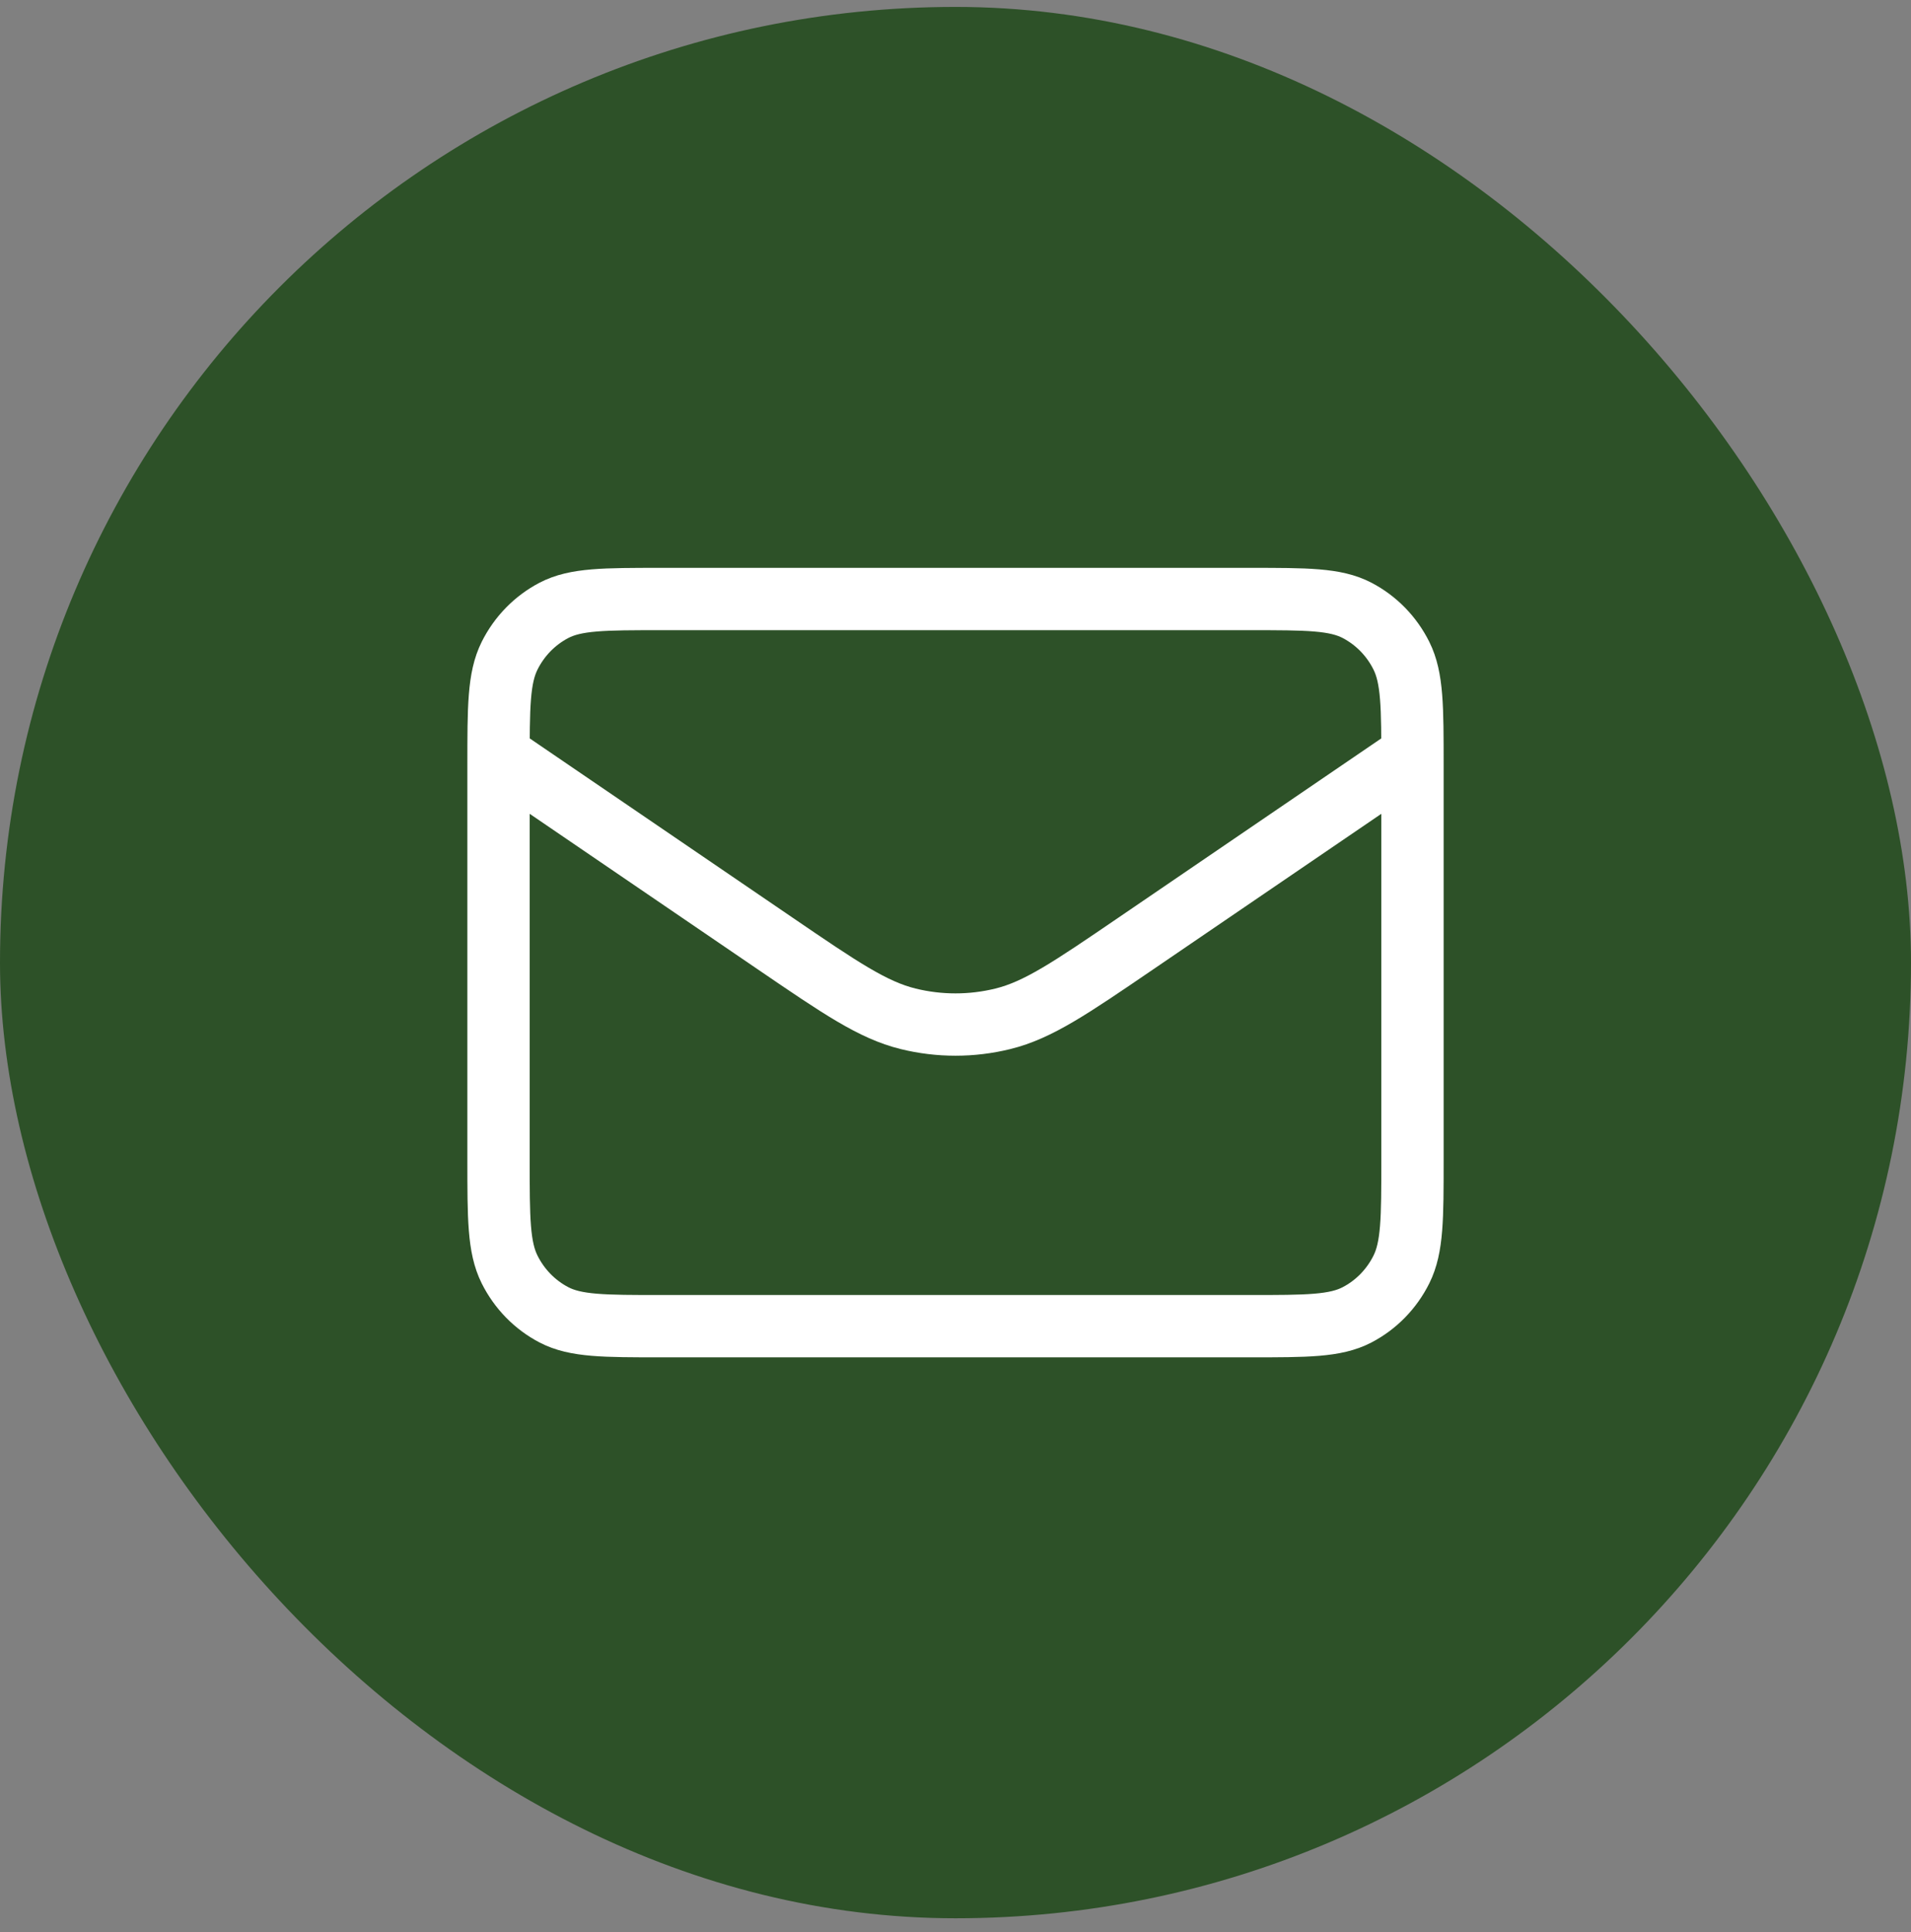
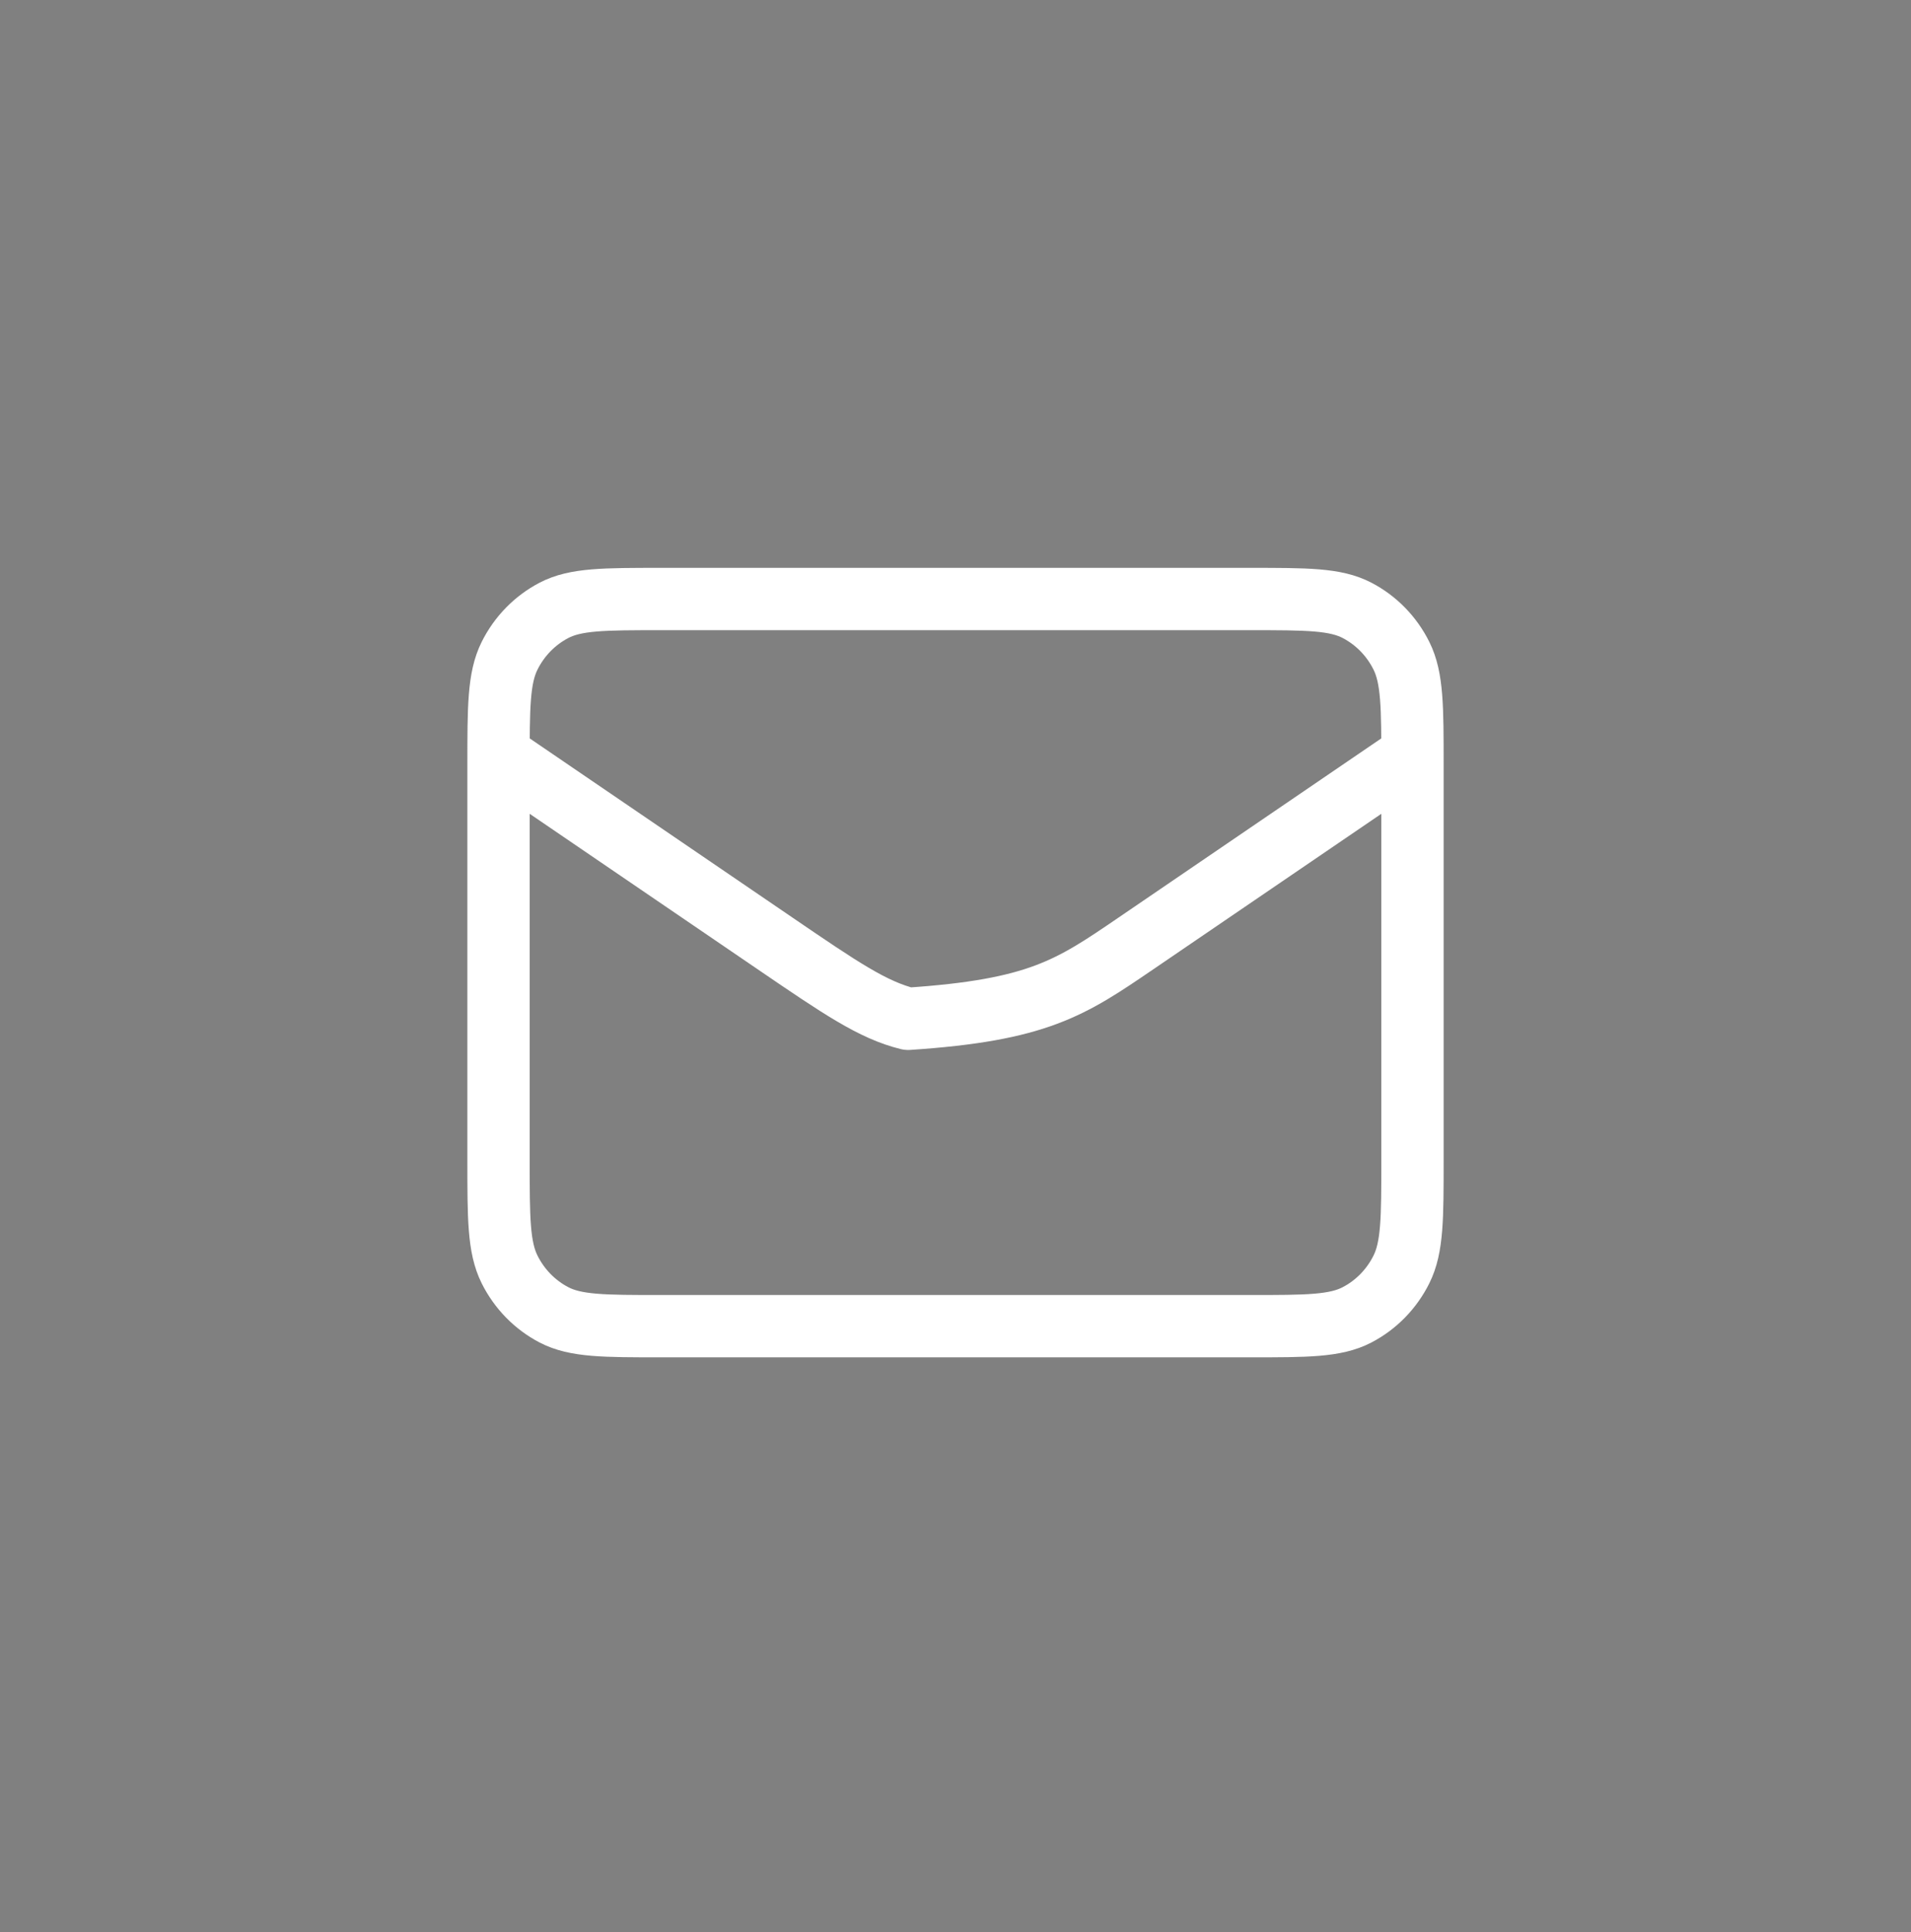
<svg xmlns="http://www.w3.org/2000/svg" width="92" height="93" viewBox="0 0 92 93" fill="none">
  <rect x="0" y="0" width="92" height="93" fill="#808080" stroke="none" />
-   <rect y="0.333" width="92" height="92" rx="46" fill="#2D5128" />
-   <path d="M24 36.333L37.322 45.416C40.458 47.555 42.027 48.624 43.721 49.039C45.219 49.407 46.781 49.407 48.279 49.039C49.973 48.624 51.542 47.555 54.678 45.416L68 36.333M31.822 63.833H60.178C62.916 63.833 64.285 63.833 65.331 63.288C66.251 62.809 66.999 62.044 67.467 61.103C68 60.034 68 58.633 68 55.833V36.833C68 34.033 68 32.633 67.467 31.563C66.999 30.622 66.251 29.858 65.331 29.378C64.285 28.833 62.916 28.833 60.178 28.833H31.822C29.084 28.833 27.715 28.833 26.669 29.378C25.75 29.858 25.002 30.622 24.533 31.563C24 32.633 24 34.033 24 36.833V55.833C24 58.633 24 60.034 24.533 61.103C25.002 62.044 25.75 62.809 26.669 63.288C27.715 63.833 29.084 63.833 31.822 63.833Z" stroke="white" stroke-width="3" stroke-linecap="round" stroke-linejoin="round" />
+   <path d="M24 36.333L37.322 45.416C40.458 47.555 42.027 48.624 43.721 49.039C49.973 48.624 51.542 47.555 54.678 45.416L68 36.333M31.822 63.833H60.178C62.916 63.833 64.285 63.833 65.331 63.288C66.251 62.809 66.999 62.044 67.467 61.103C68 60.034 68 58.633 68 55.833V36.833C68 34.033 68 32.633 67.467 31.563C66.999 30.622 66.251 29.858 65.331 29.378C64.285 28.833 62.916 28.833 60.178 28.833H31.822C29.084 28.833 27.715 28.833 26.669 29.378C25.75 29.858 25.002 30.622 24.533 31.563C24 32.633 24 34.033 24 36.833V55.833C24 58.633 24 60.034 24.533 61.103C25.002 62.044 25.75 62.809 26.669 63.288C27.715 63.833 29.084 63.833 31.822 63.833Z" stroke="white" stroke-width="3" stroke-linecap="round" stroke-linejoin="round" />
</svg>